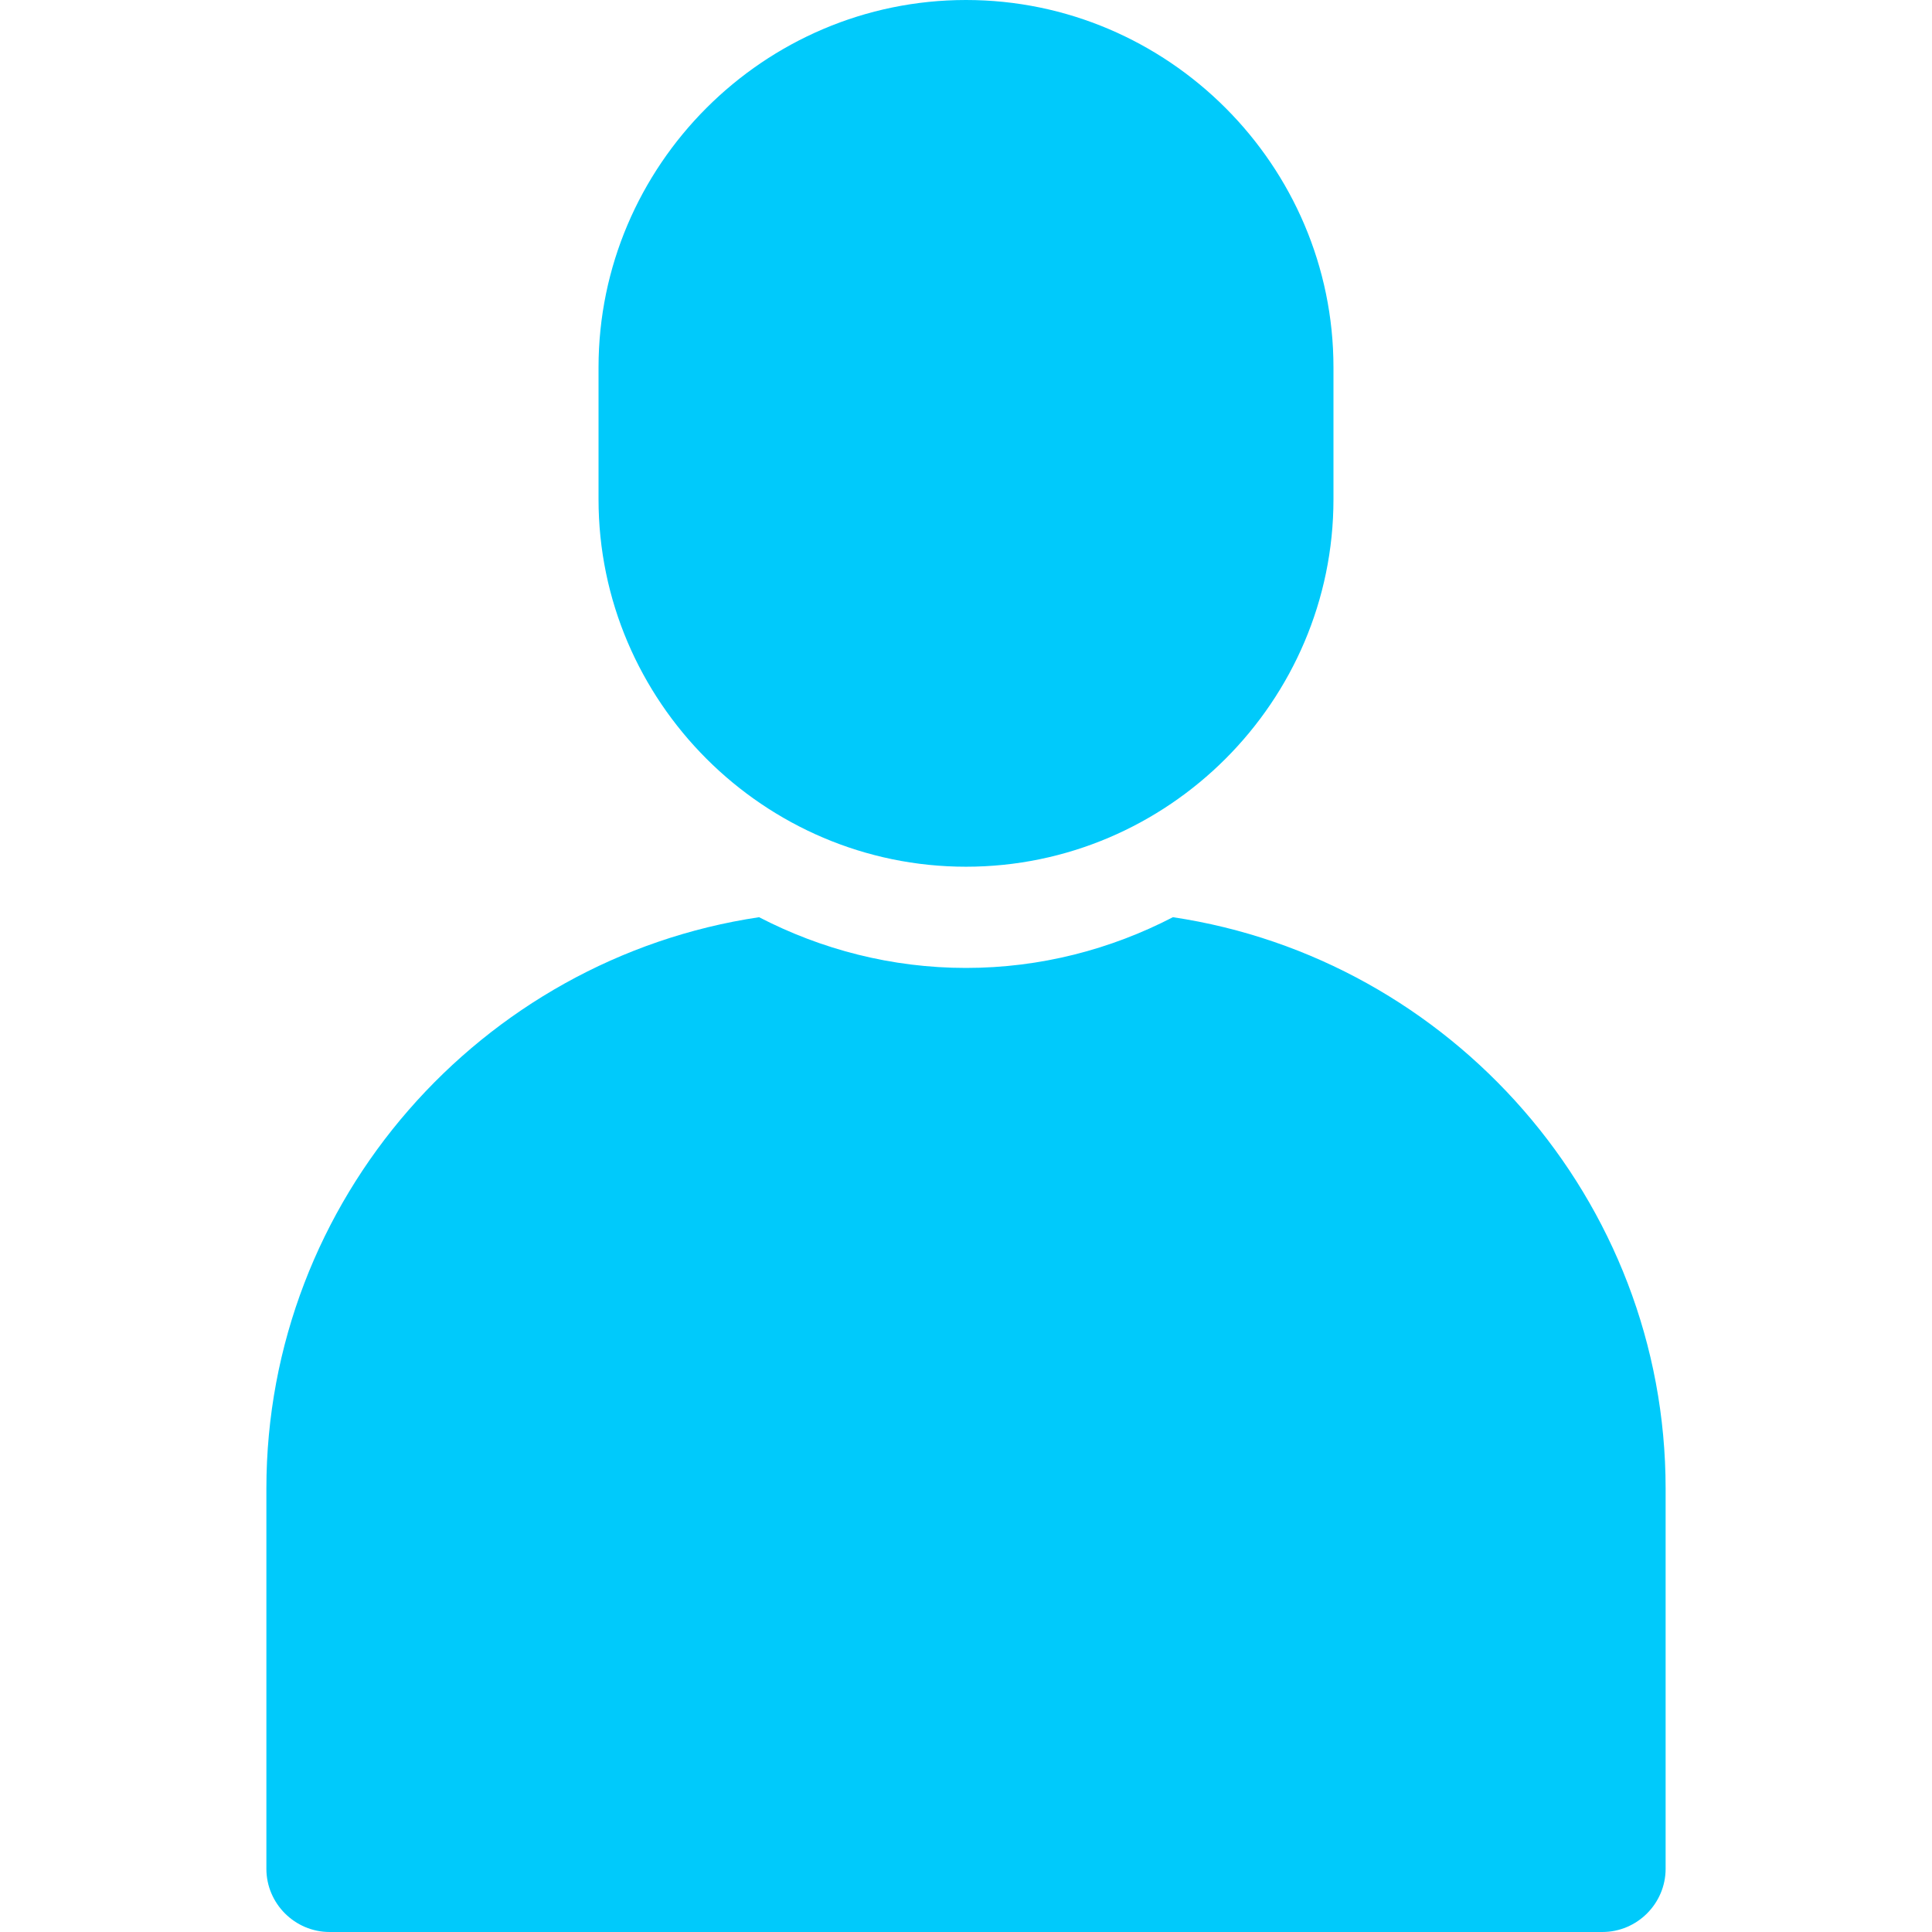
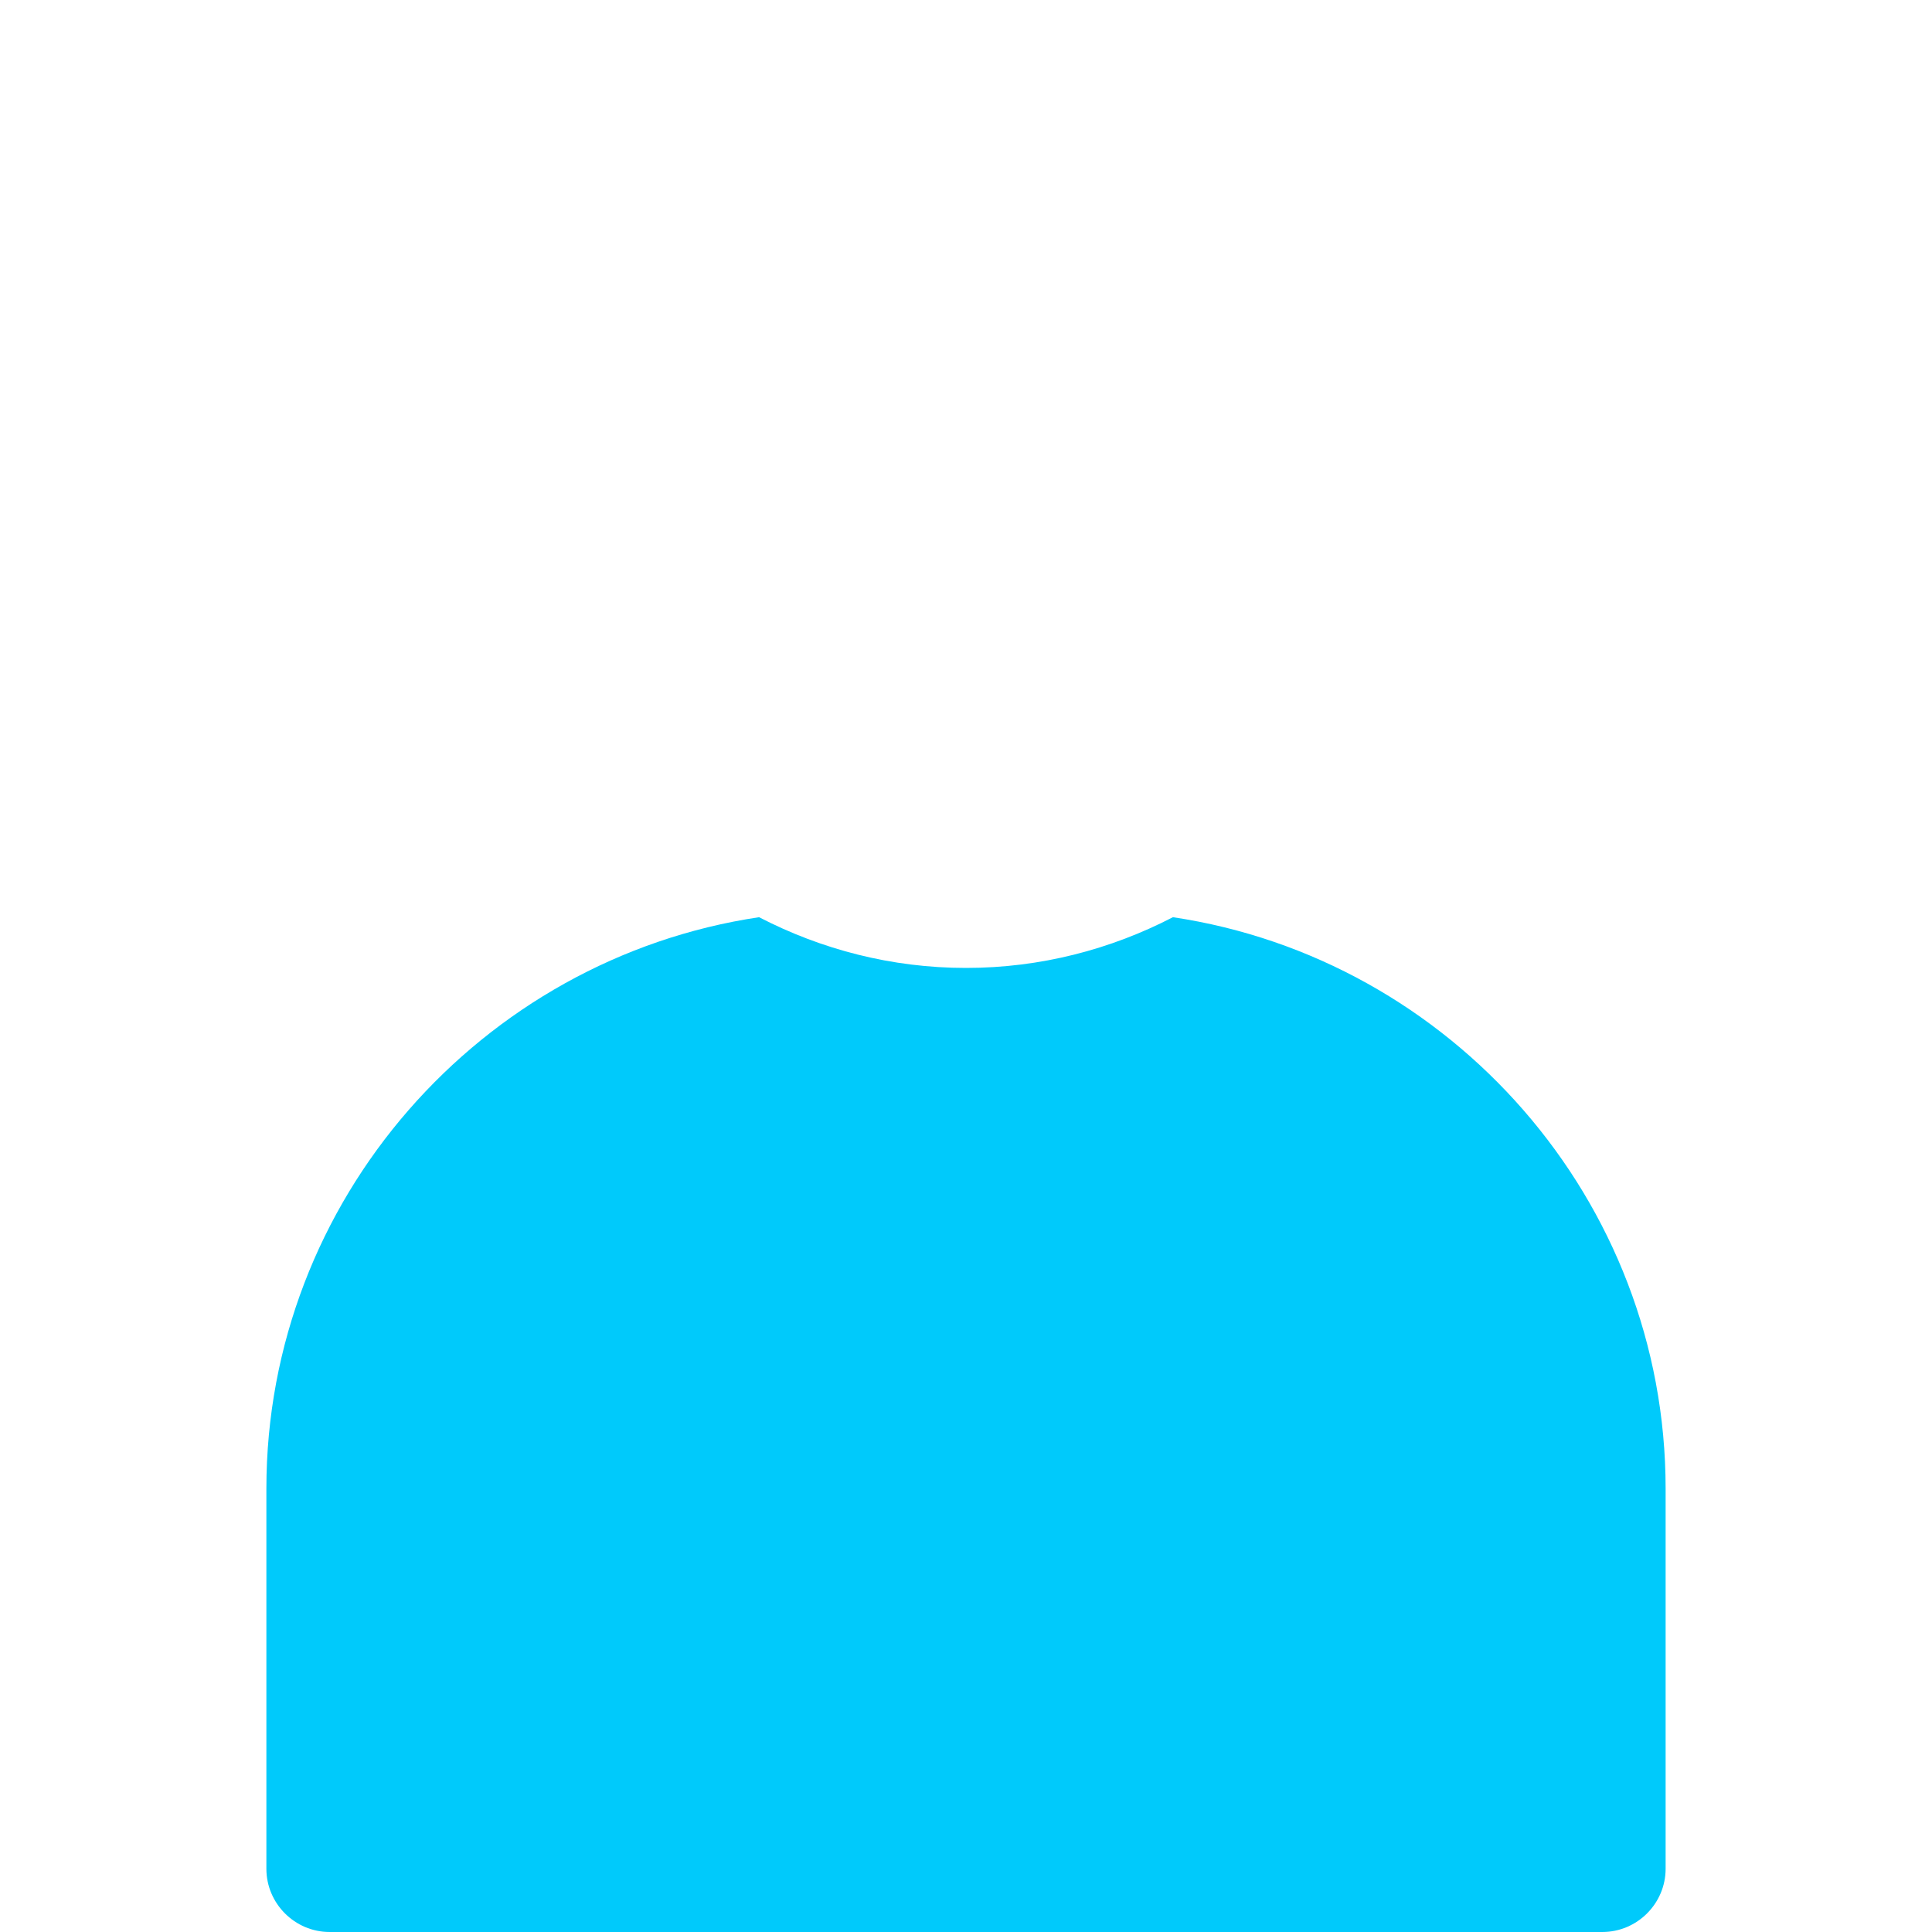
<svg xmlns="http://www.w3.org/2000/svg" width="50" height="50" viewBox="0 0 90 90">
  <g>
-     <path fill="#00cafb" d="M45,40.375c-9.415,0-17.118-7.703-17.118-17.118v-6.139C27.882,7.703,35.585,0,45,0       s17.118,7.703,17.118,17.118v6.139C62.118,32.672,54.415,40.375,45,40.375z" />
    <path fill="#00cafb" d="M54.639,42.727C51.743,44.226,48.47,45.09,45,45.09s-6.743-0.863-9.639-2.363       C22.419,44.658,12.409,55.889,12.409,69.347v17.707c0,1.621,1.326,2.946,2.946,2.946h59.29c1.621,0,2.946-1.326,2.946-2.946V69.347       C77.591,55.889,67.581,44.659,54.639,42.727z" />
  </g>
</svg>